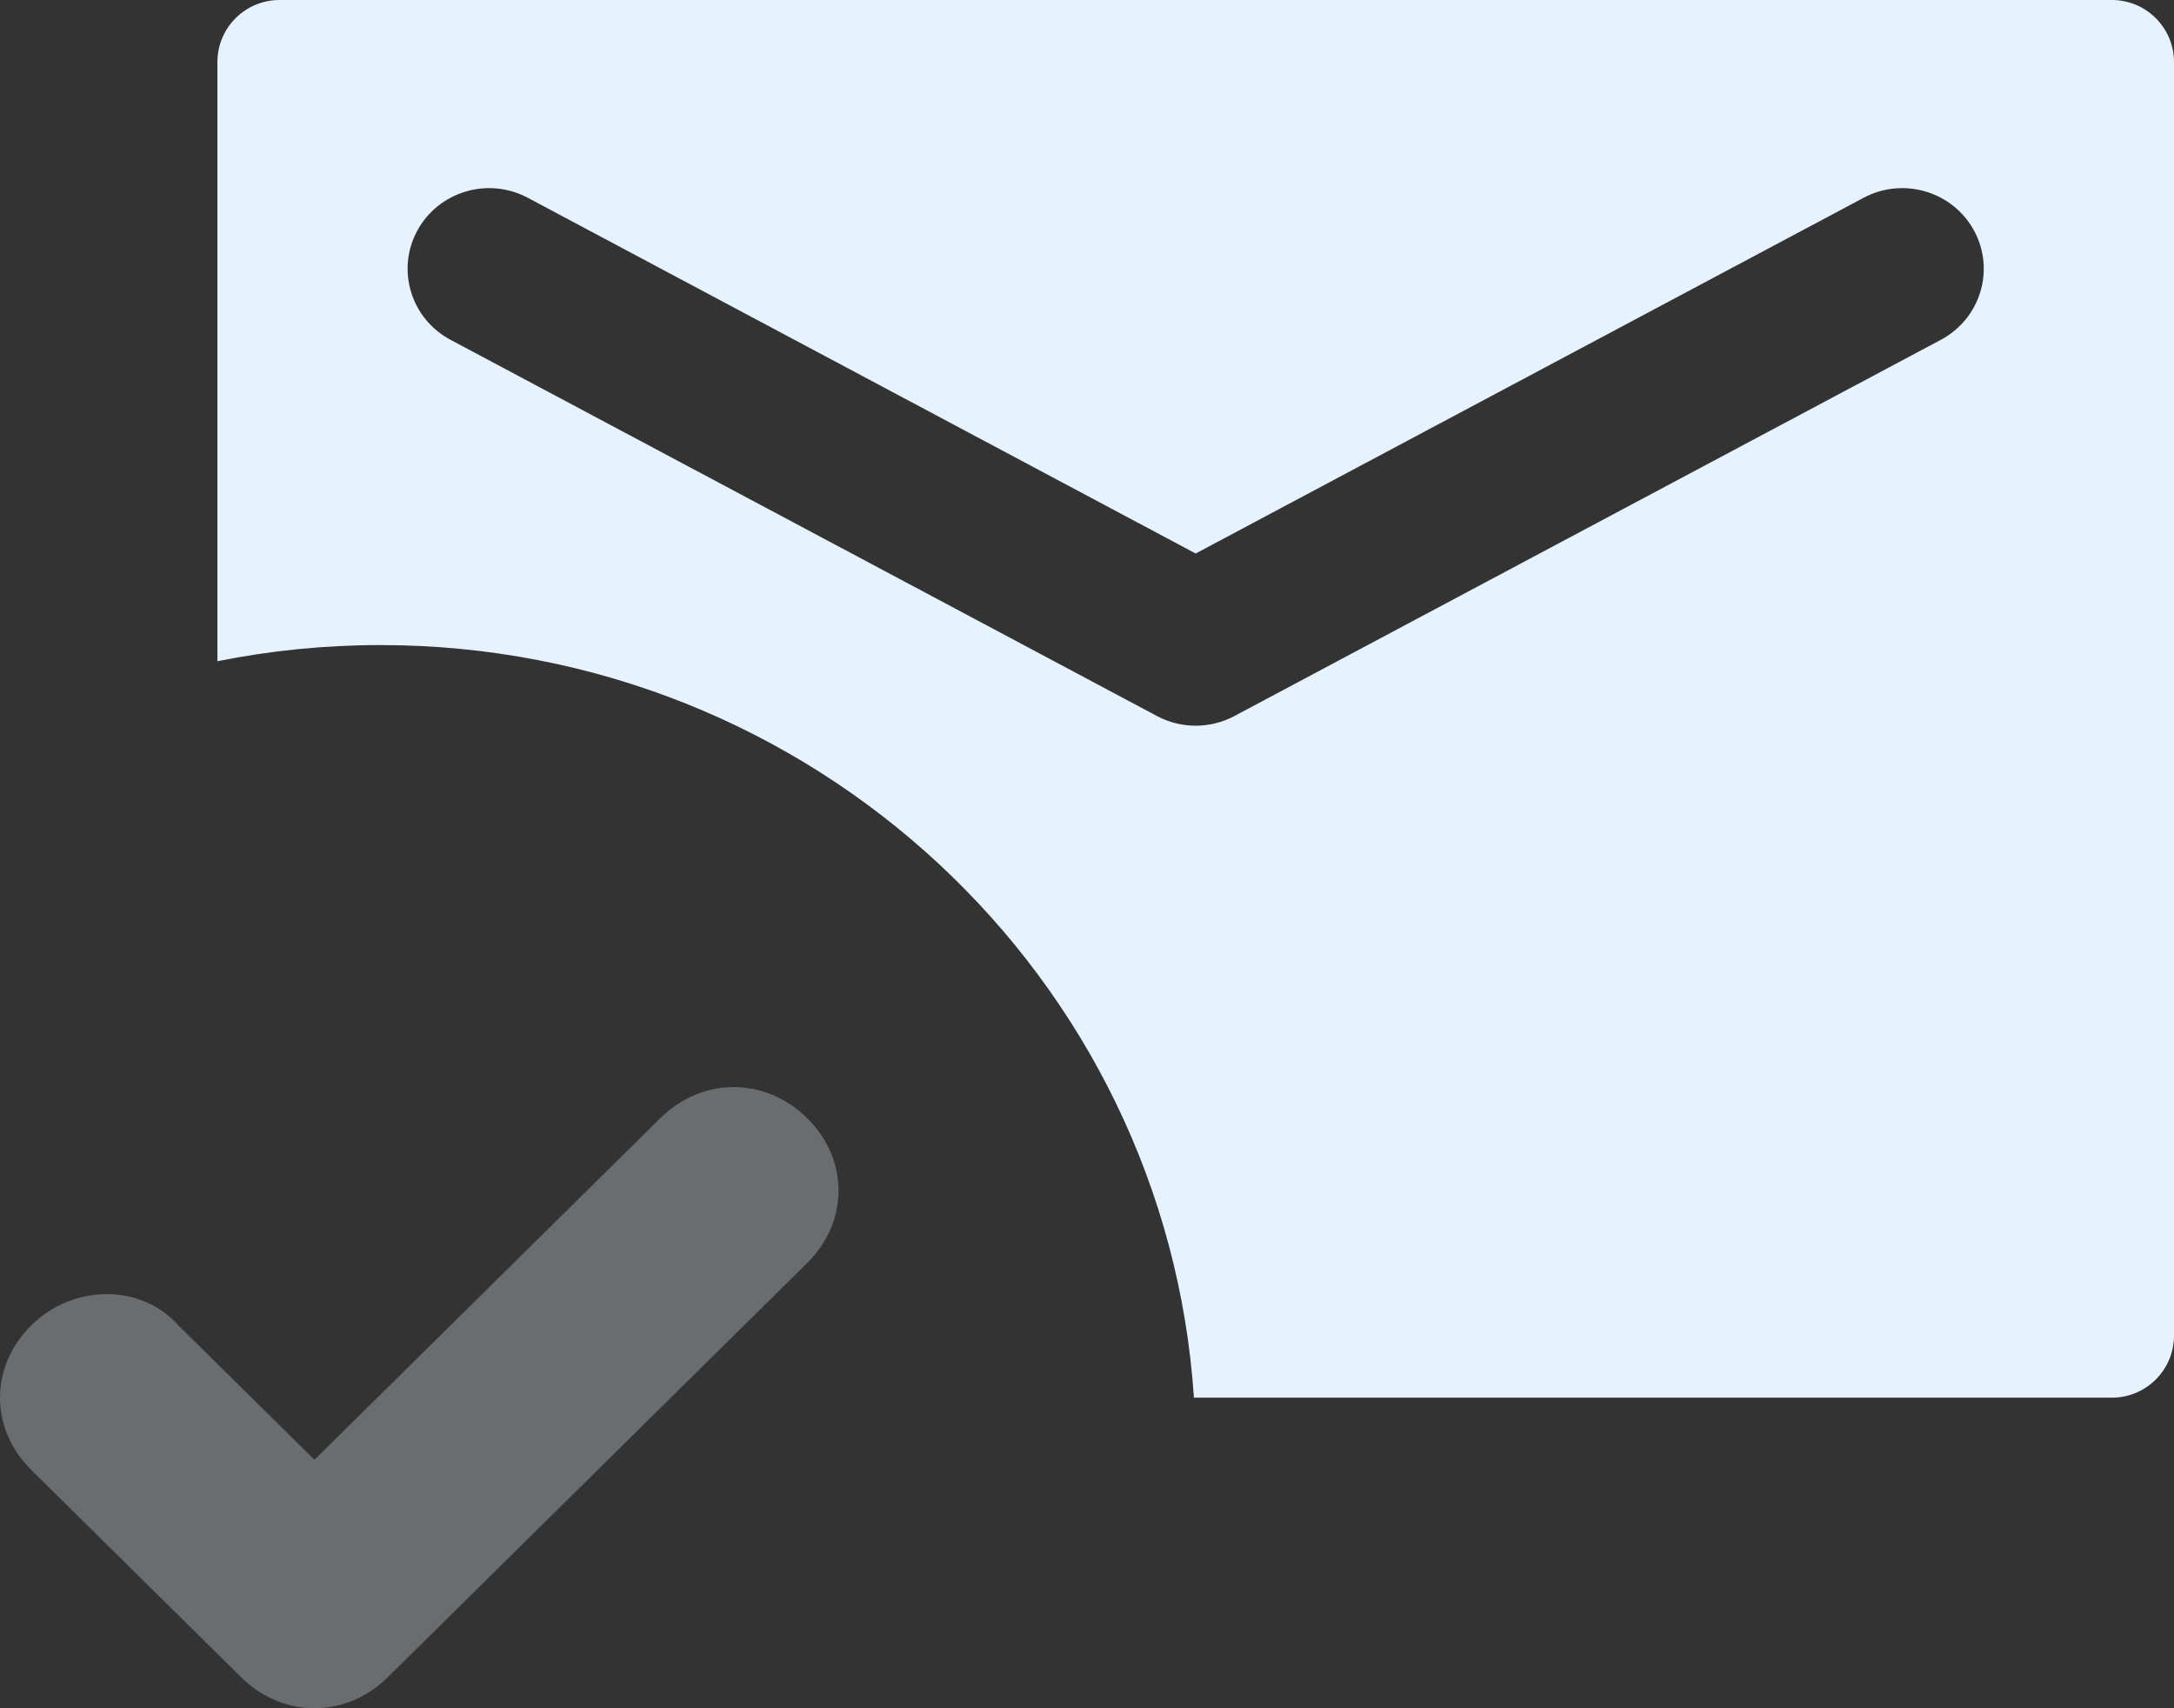
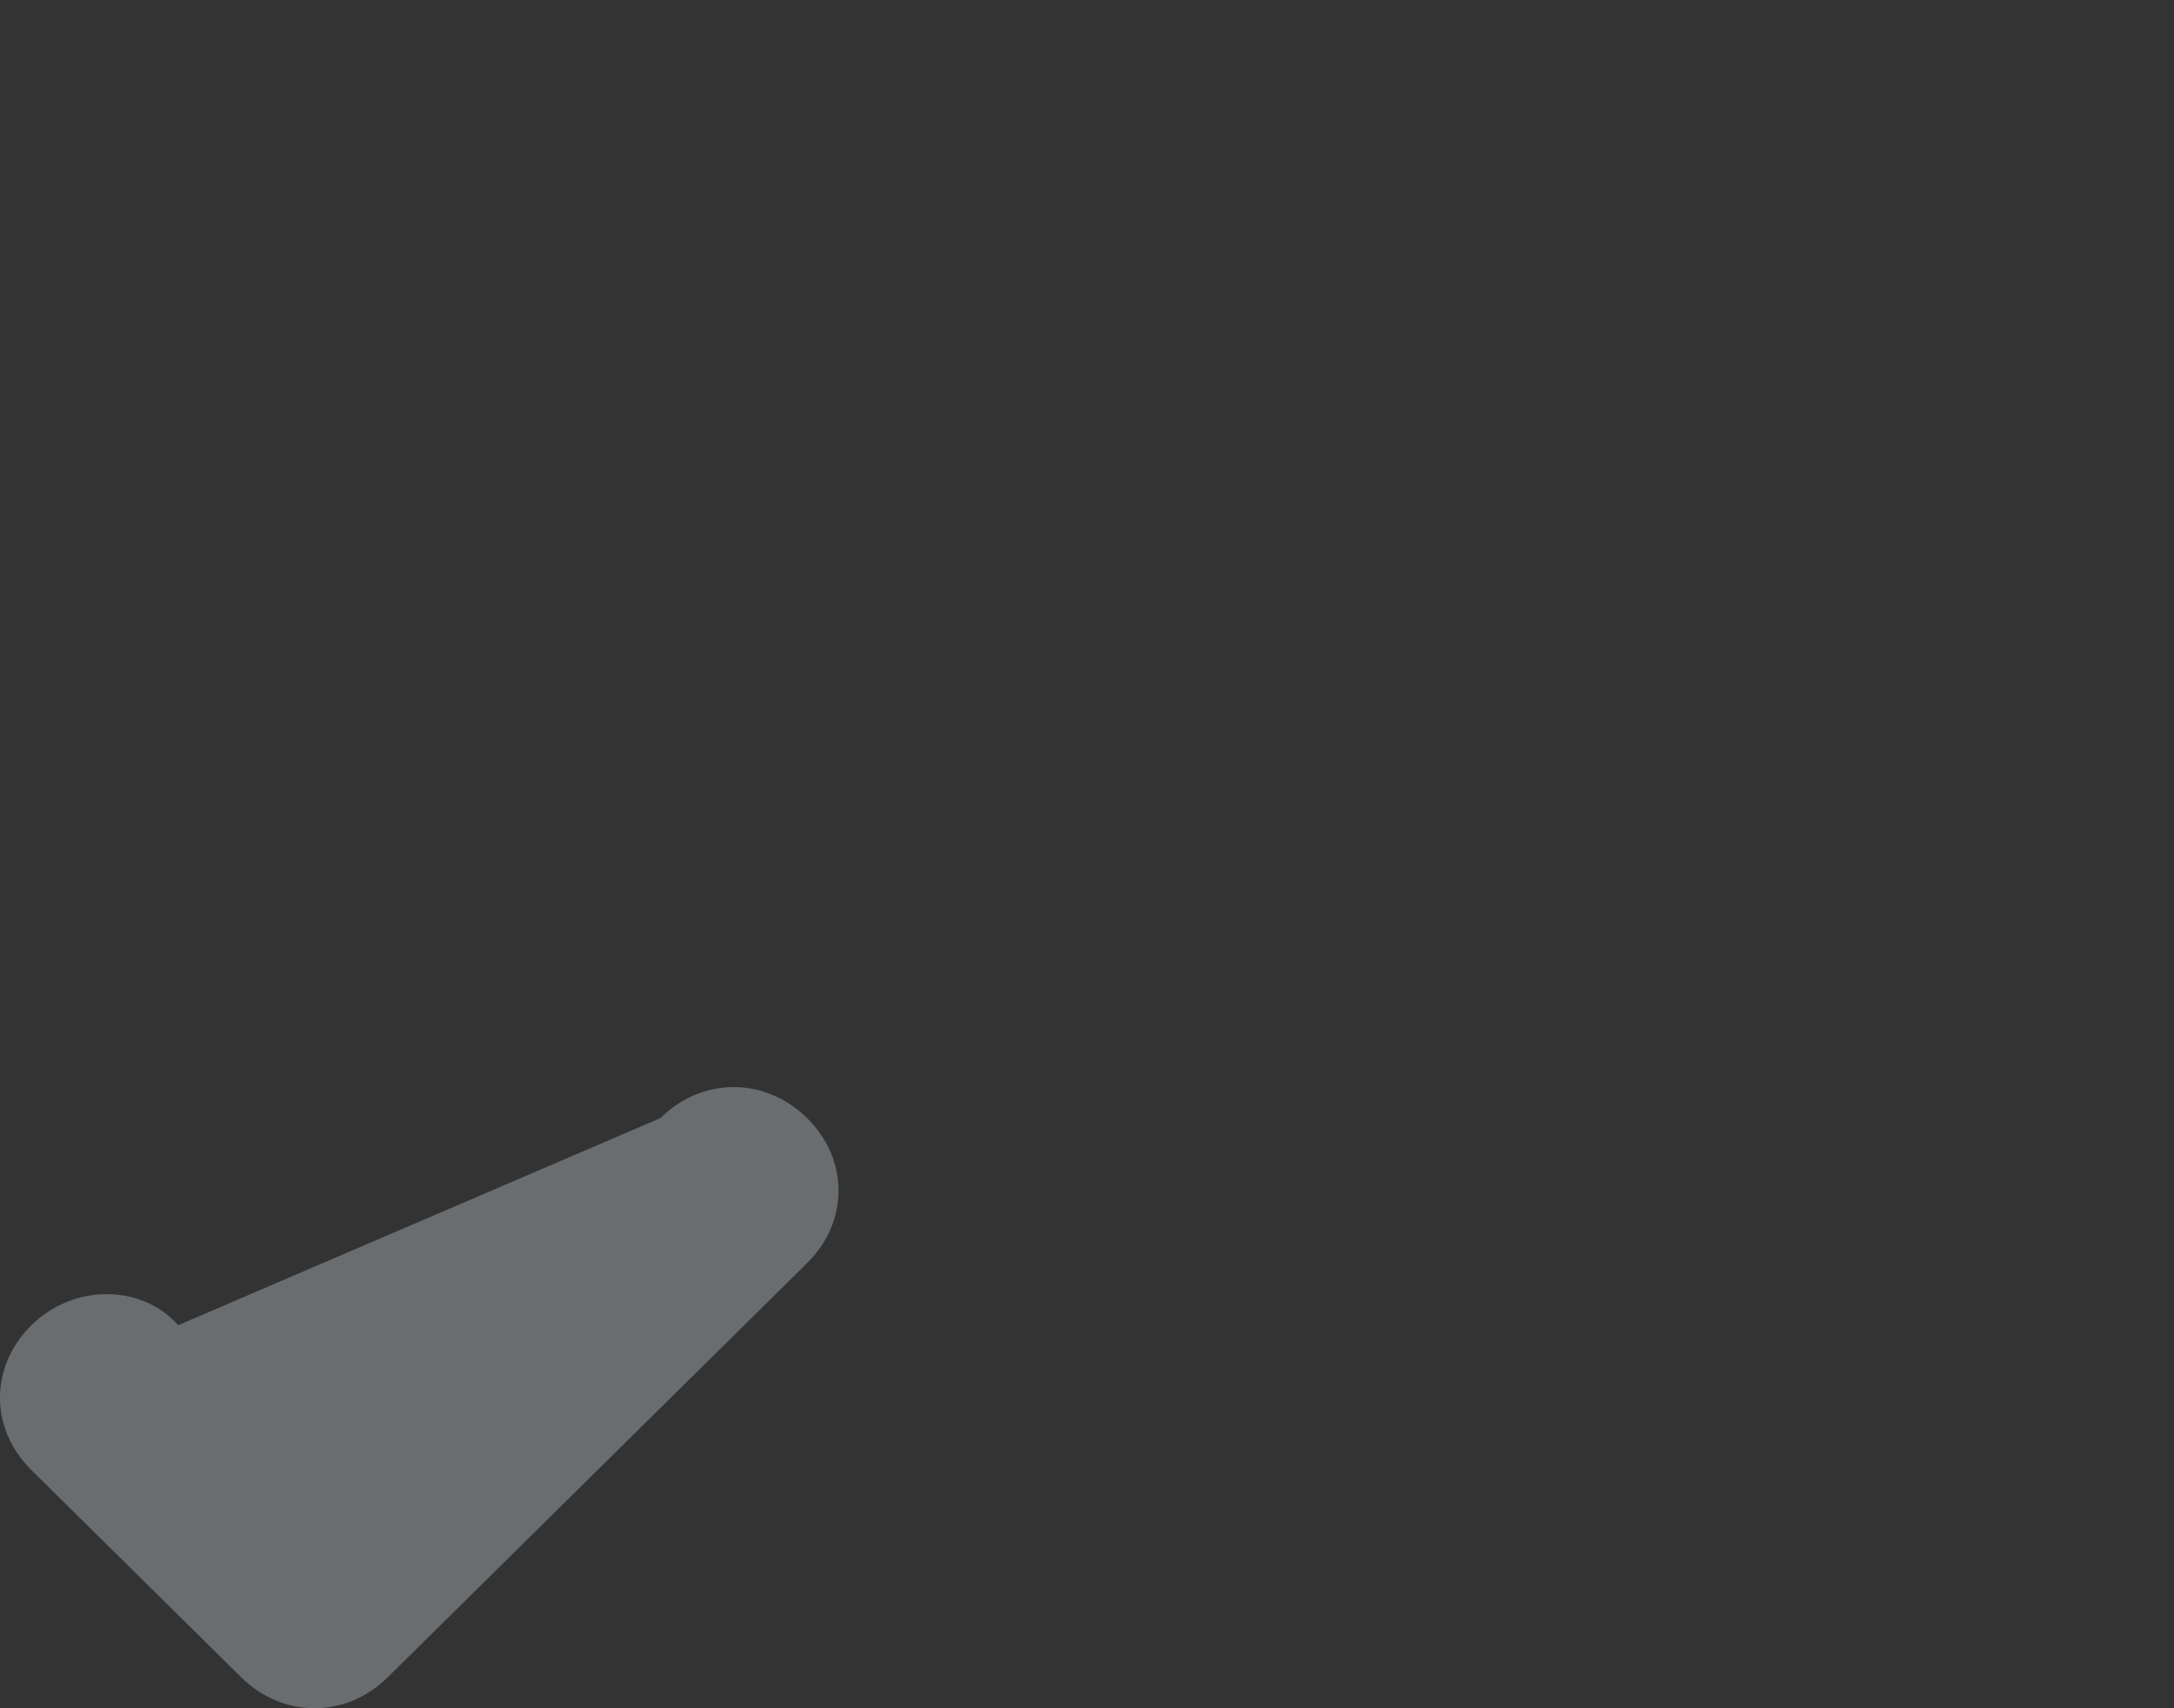
<svg xmlns="http://www.w3.org/2000/svg" width="70" height="55" viewBox="0 0 70 55" fill="none">
  <rect x="0" y="0" width="70" height="55" fill="#333333" stroke="none" />
-   <path opacity="0.3" d="M10.125 55C9.281 55 8.438 54.667 7.763 54L1.012 47.333C-0.338 46 -0.338 44 1.012 42.667C2.362 41.333 4.556 41.333 5.737 42.667L10.125 47L21.262 36C22.613 34.667 24.637 34.667 25.988 36C27.337 37.333 27.337 39.333 25.988 40.667L12.488 54C11.812 54.667 10.969 55 10.125 55Z" fill="#E6F3FF" />
-   <path fill-rule="evenodd" clip-rule="evenodd" d="M7 2C7 0.895 7.895 0 9 0H68C69.105 0 70 0.895 70 2V43C70 44.105 69.105 45 68 45H38.443C37.542 31.469 26.159 20.769 12.25 20.769C10.452 20.769 8.696 20.948 7 21.289V2ZM60.005 6.368C61.282 5.688 62.873 6.161 63.561 7.423C64.248 8.685 63.77 10.26 62.494 10.94L39.744 23.055C38.967 23.469 38.032 23.469 37.255 23.055L14.505 10.94C13.229 10.26 12.751 8.685 13.438 7.423C14.126 6.161 15.718 5.688 16.994 6.368L38.499 17.821L60.005 6.368Z" fill="#E6F3FF" />
+   <path opacity="0.3" d="M10.125 55C9.281 55 8.438 54.667 7.763 54L1.012 47.333C-0.338 46 -0.338 44 1.012 42.667C2.362 41.333 4.556 41.333 5.737 42.667L21.262 36C22.613 34.667 24.637 34.667 25.988 36C27.337 37.333 27.337 39.333 25.988 40.667L12.488 54C11.812 54.667 10.969 55 10.125 55Z" fill="#E6F3FF" />
</svg>